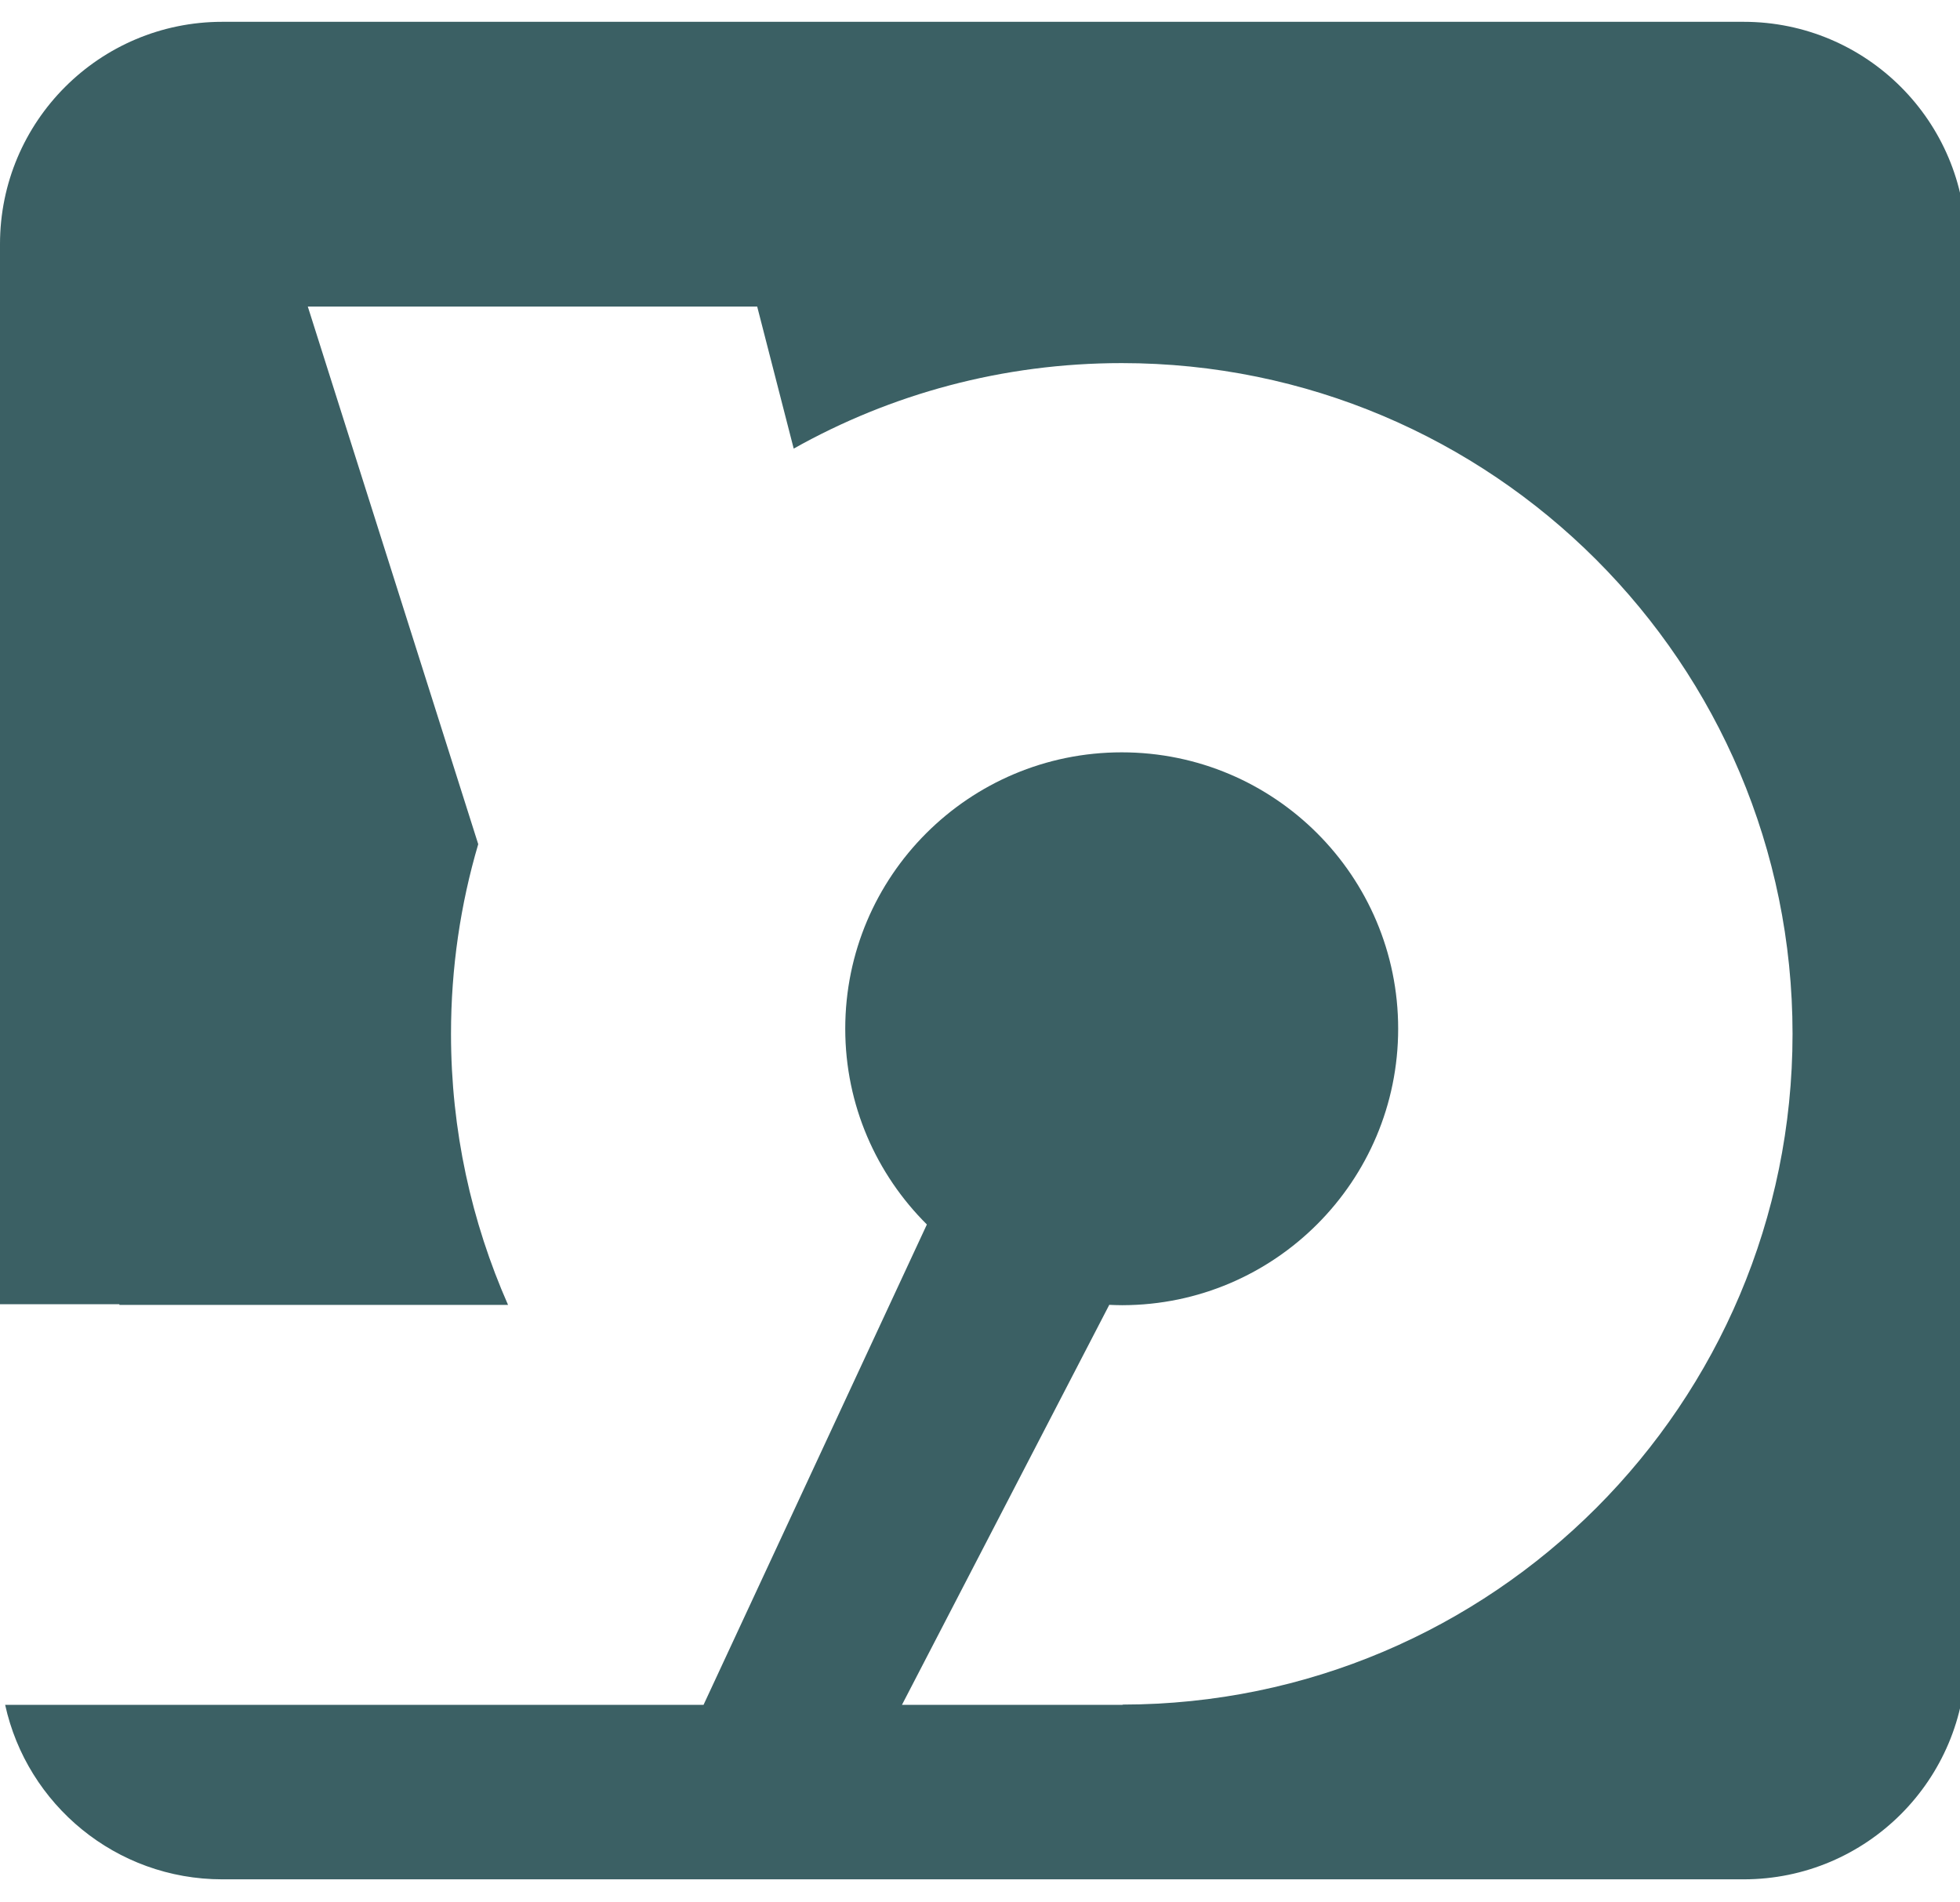
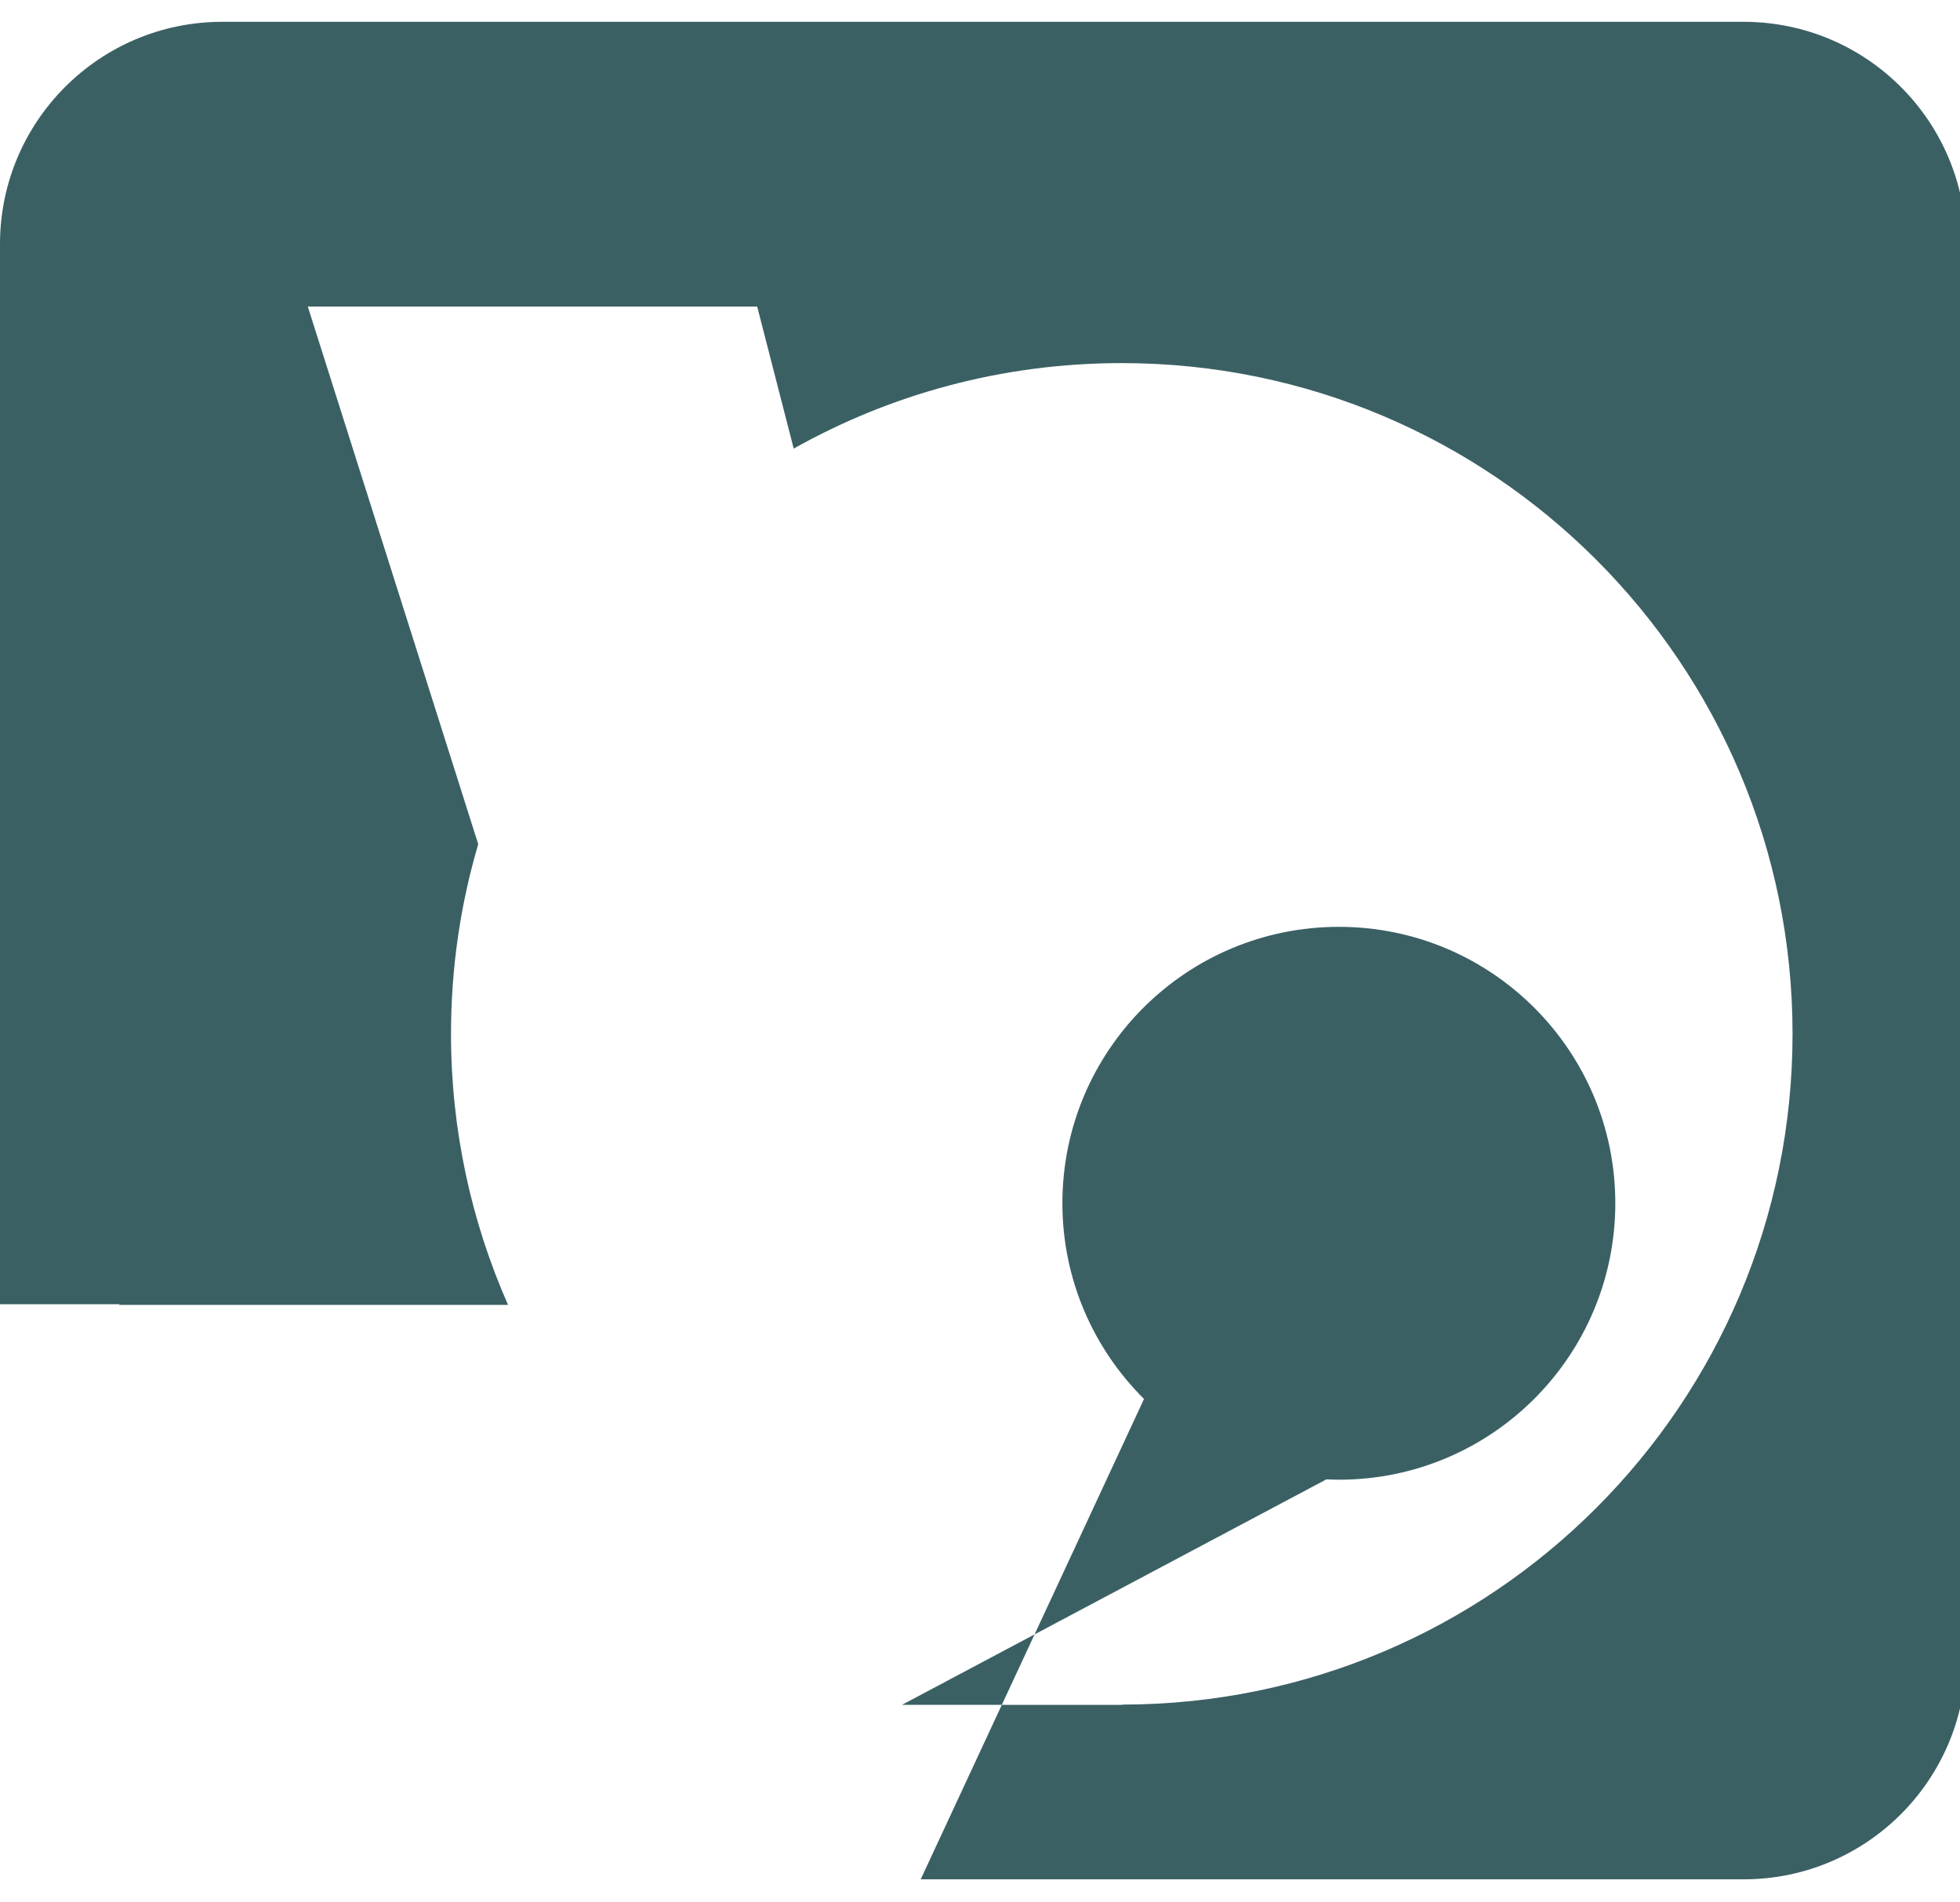
<svg xmlns="http://www.w3.org/2000/svg" id="שכבה_1" x="0px" y="0px" width="89.855px" height="87.188px" viewBox="0 0 89.855 87.188" xml:space="preserve">
-   <path fill="#3B6064" d="M90.129,11.192v64.773c0,5.629-4.563,10.191-10.191,10.191H10.191c-4.877,0-8.953-3.425-9.955-8h32.018 l10.238-22.021c-2.307-2.294-3.742-5.464-3.742-8.974c0-6.999,5.672-12.671,12.676-12.671c6.998,0,12.672,5.673,12.672,12.671 c0,6.985-5.654,12.658-12.633,12.674h-0.039c-0.191,0-0.383-0.008-0.572-0.016L41.35,78.157h10.115v-0.012 c16.961-0.018,30.713-13.778,30.713-30.748c0-16.987-13.77-30.751-30.752-30.751c-5.465,0-10.594,1.421-15.039,3.92l-1.674-6.512 H14.111l7.813,24.646c-0.813,2.758-1.248,5.677-1.248,8.698c0,4.422,0.938,8.619,2.615,12.424H5.473V59.79H0V11.192 C0,5.563,4.563,1,10.191,1h69.746C85.566,1,90.129,5.563,90.129,11.192" />
+   <path fill="#3B6064" d="M90.129,11.192v64.773c0,5.629-4.563,10.191-10.191,10.191H10.191h32.018 l10.238-22.021c-2.307-2.294-3.742-5.464-3.742-8.974c0-6.999,5.672-12.671,12.676-12.671c6.998,0,12.672,5.673,12.672,12.671 c0,6.985-5.654,12.658-12.633,12.674h-0.039c-0.191,0-0.383-0.008-0.572-0.016L41.35,78.157h10.115v-0.012 c16.961-0.018,30.713-13.778,30.713-30.748c0-16.987-13.77-30.751-30.752-30.751c-5.465,0-10.594,1.421-15.039,3.92l-1.674-6.512 H14.111l7.813,24.646c-0.813,2.758-1.248,5.677-1.248,8.698c0,4.422,0.938,8.619,2.615,12.424H5.473V59.79H0V11.192 C0,5.563,4.563,1,10.191,1h69.746C85.566,1,90.129,5.563,90.129,11.192" />
</svg>